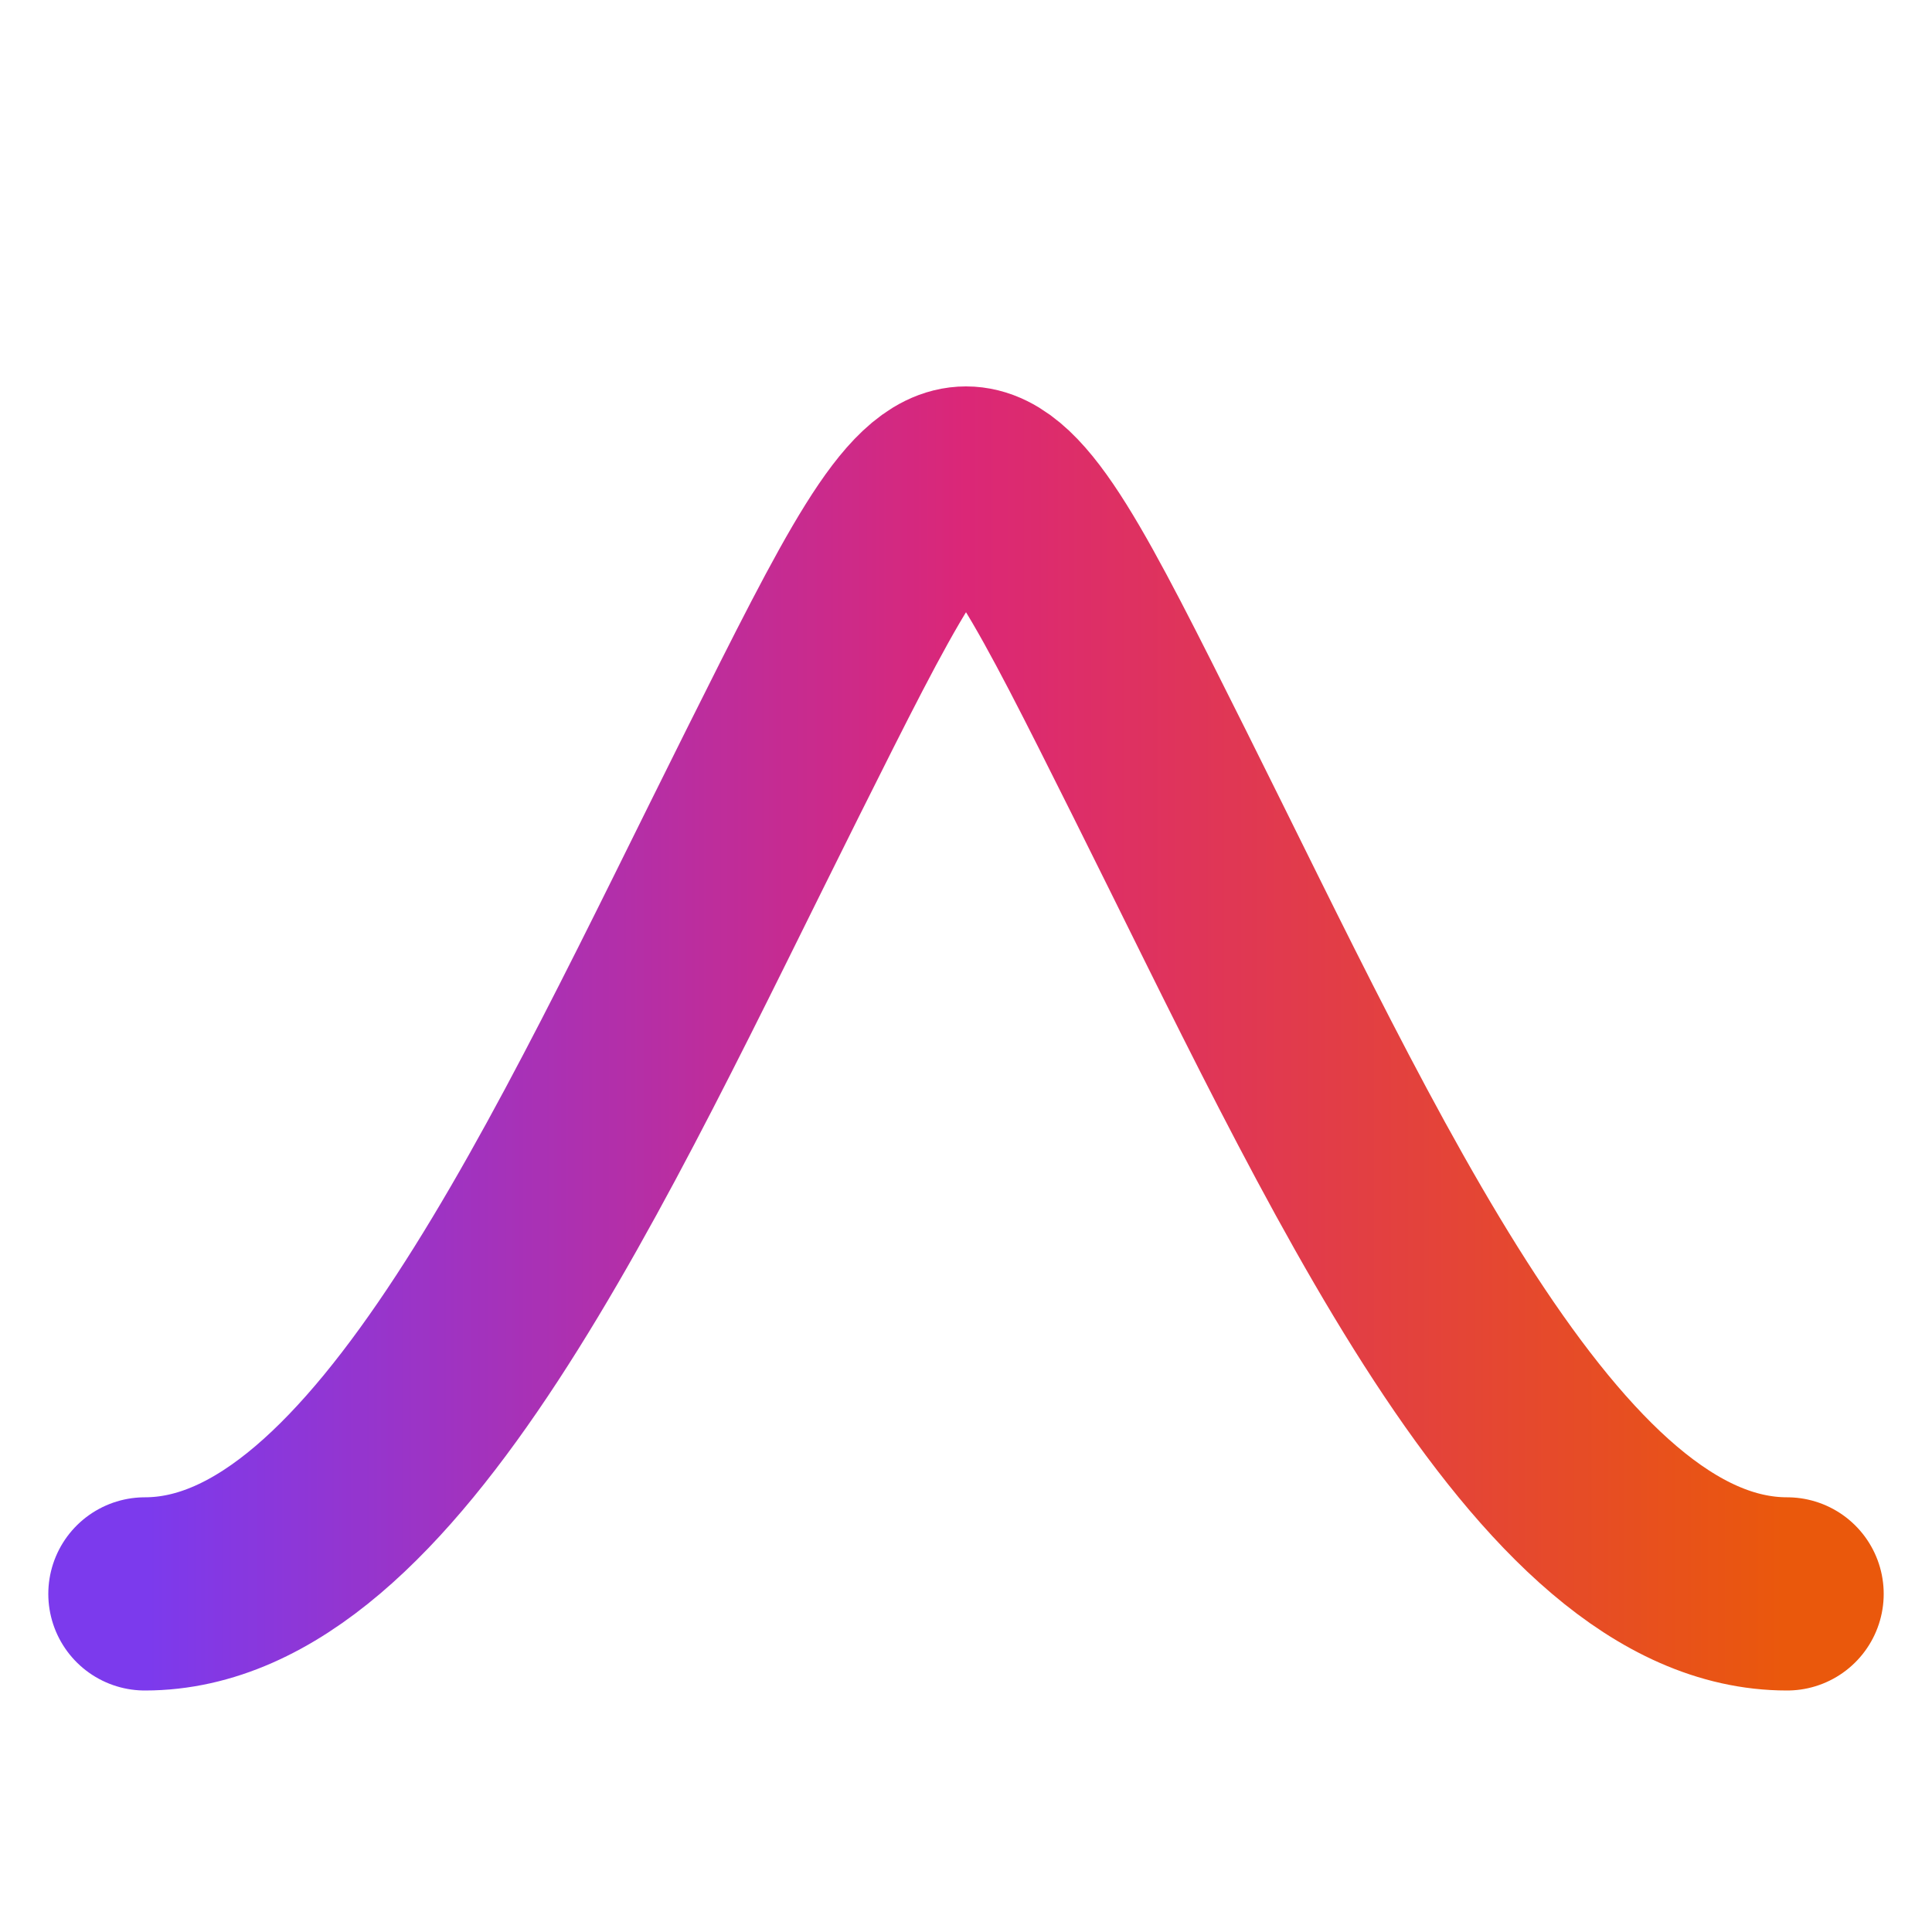
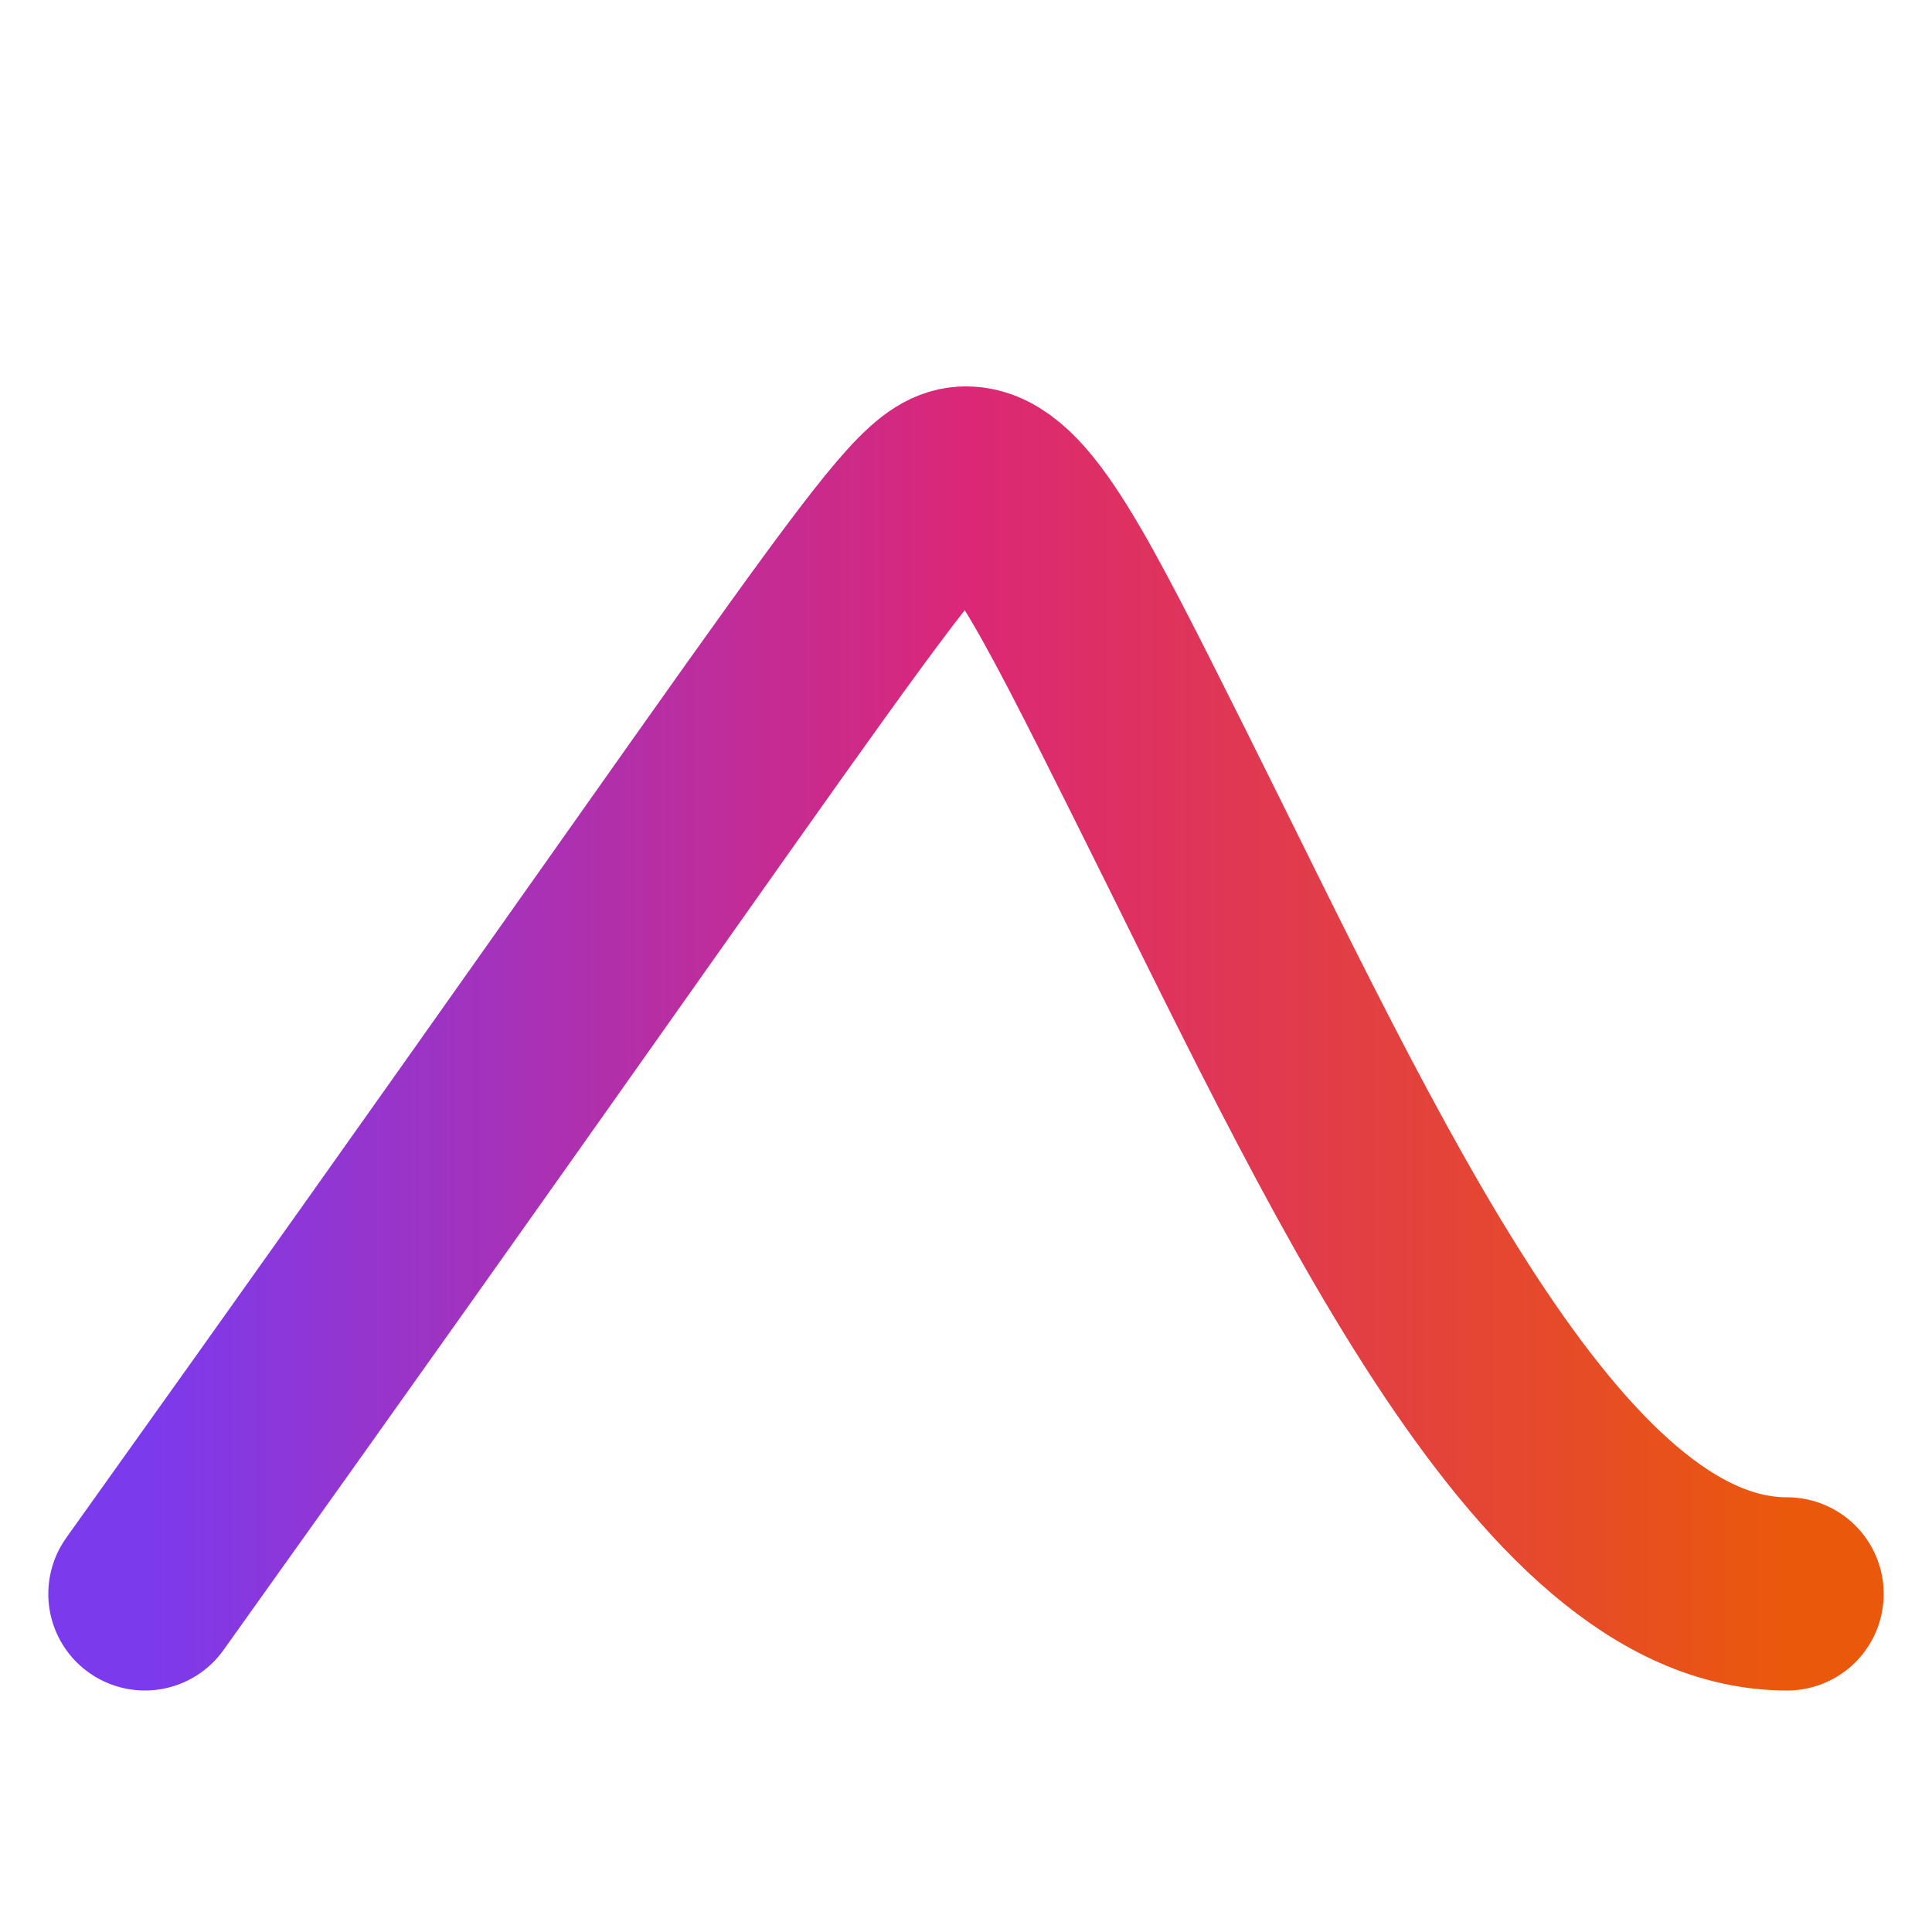
<svg xmlns="http://www.w3.org/2000/svg" viewBox="0 0 200 200" fill="none">
  <defs>
    <linearGradient id="gradient" x1="0%" y1="0%" x2="100%" y2="0%">
      <stop offset="0%" style="stop-color:#7c3aed;stop-opacity:1" />
      <stop offset="50%" style="stop-color:#db2777;stop-opacity:1" />
      <stop offset="100%" style="stop-color:#ea580c;stop-opacity:1" />
    </linearGradient>
  </defs>
-   <path d="M 15 165 C 40 165, 60 120, 80 80 C 90 60, 95 50, 100 50 C 105 50, 110 60, 120 80 C 140 120, 160 165, 185 165" stroke="url(#gradient)" stroke-width="20" stroke-linecap="round" fill="none" />
+   <path d="M 15 165 C 90 60, 95 50, 100 50 C 105 50, 110 60, 120 80 C 140 120, 160 165, 185 165" stroke="url(#gradient)" stroke-width="20" stroke-linecap="round" fill="none" />
</svg>